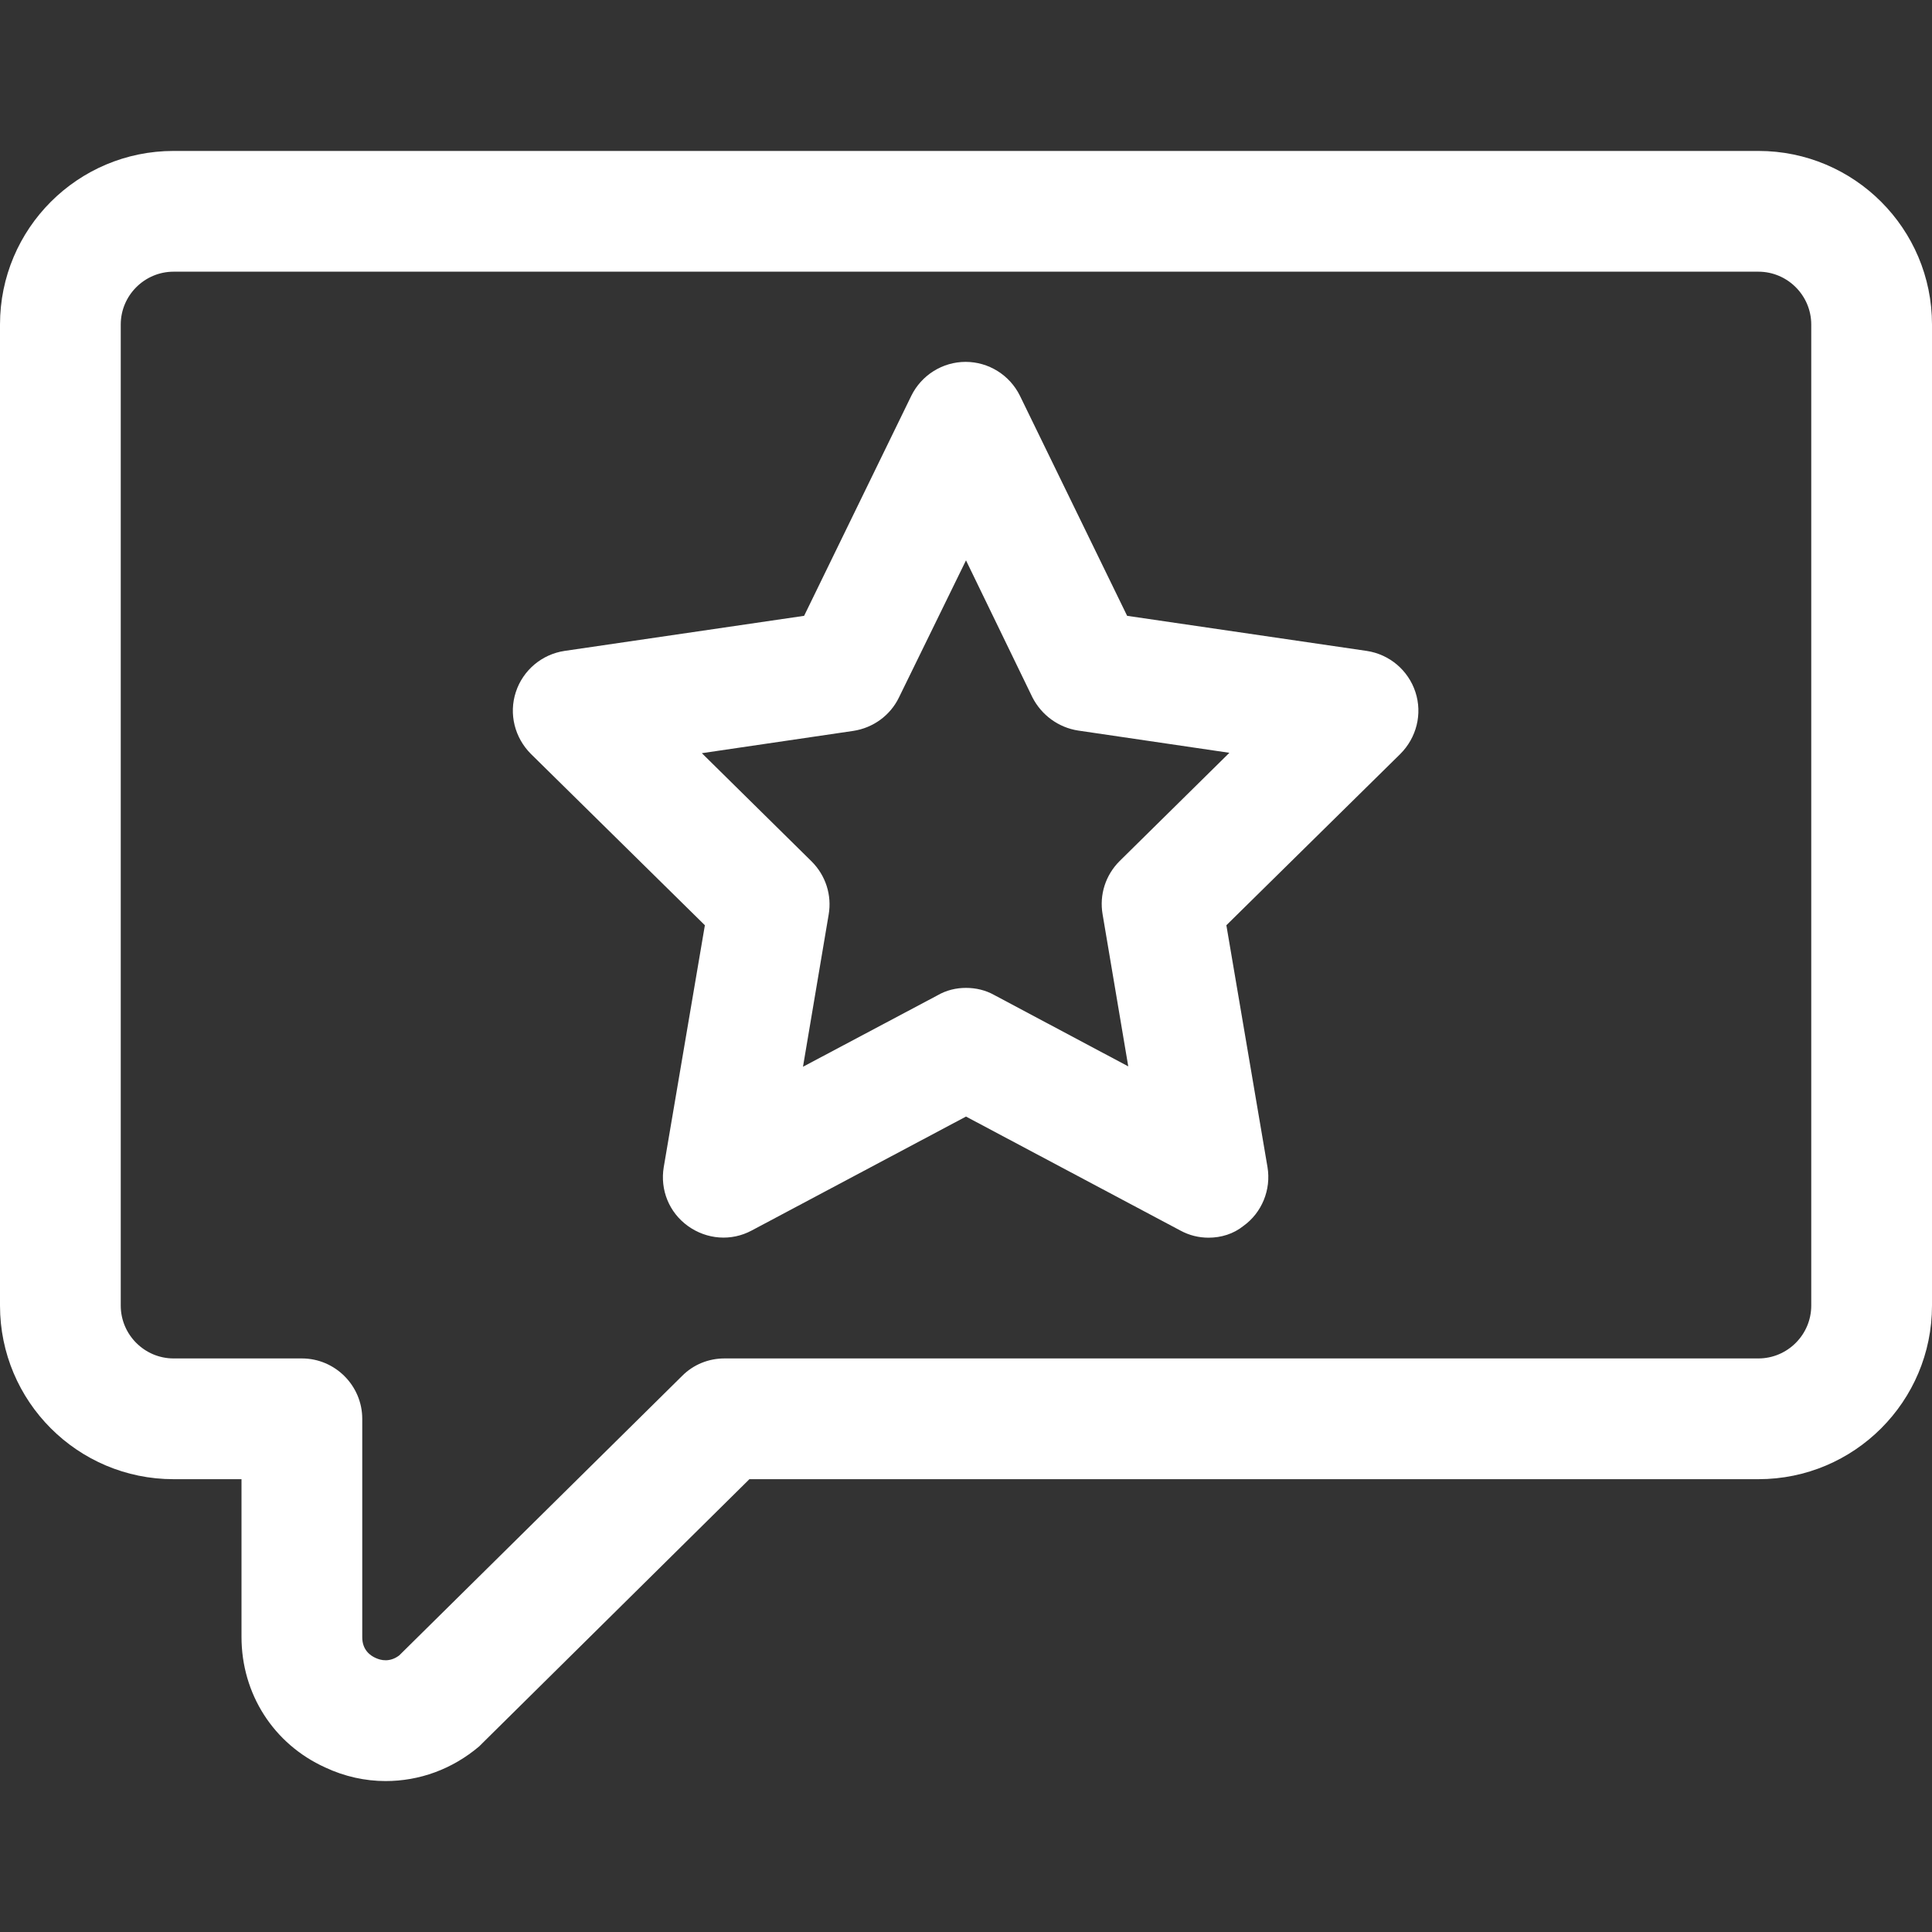
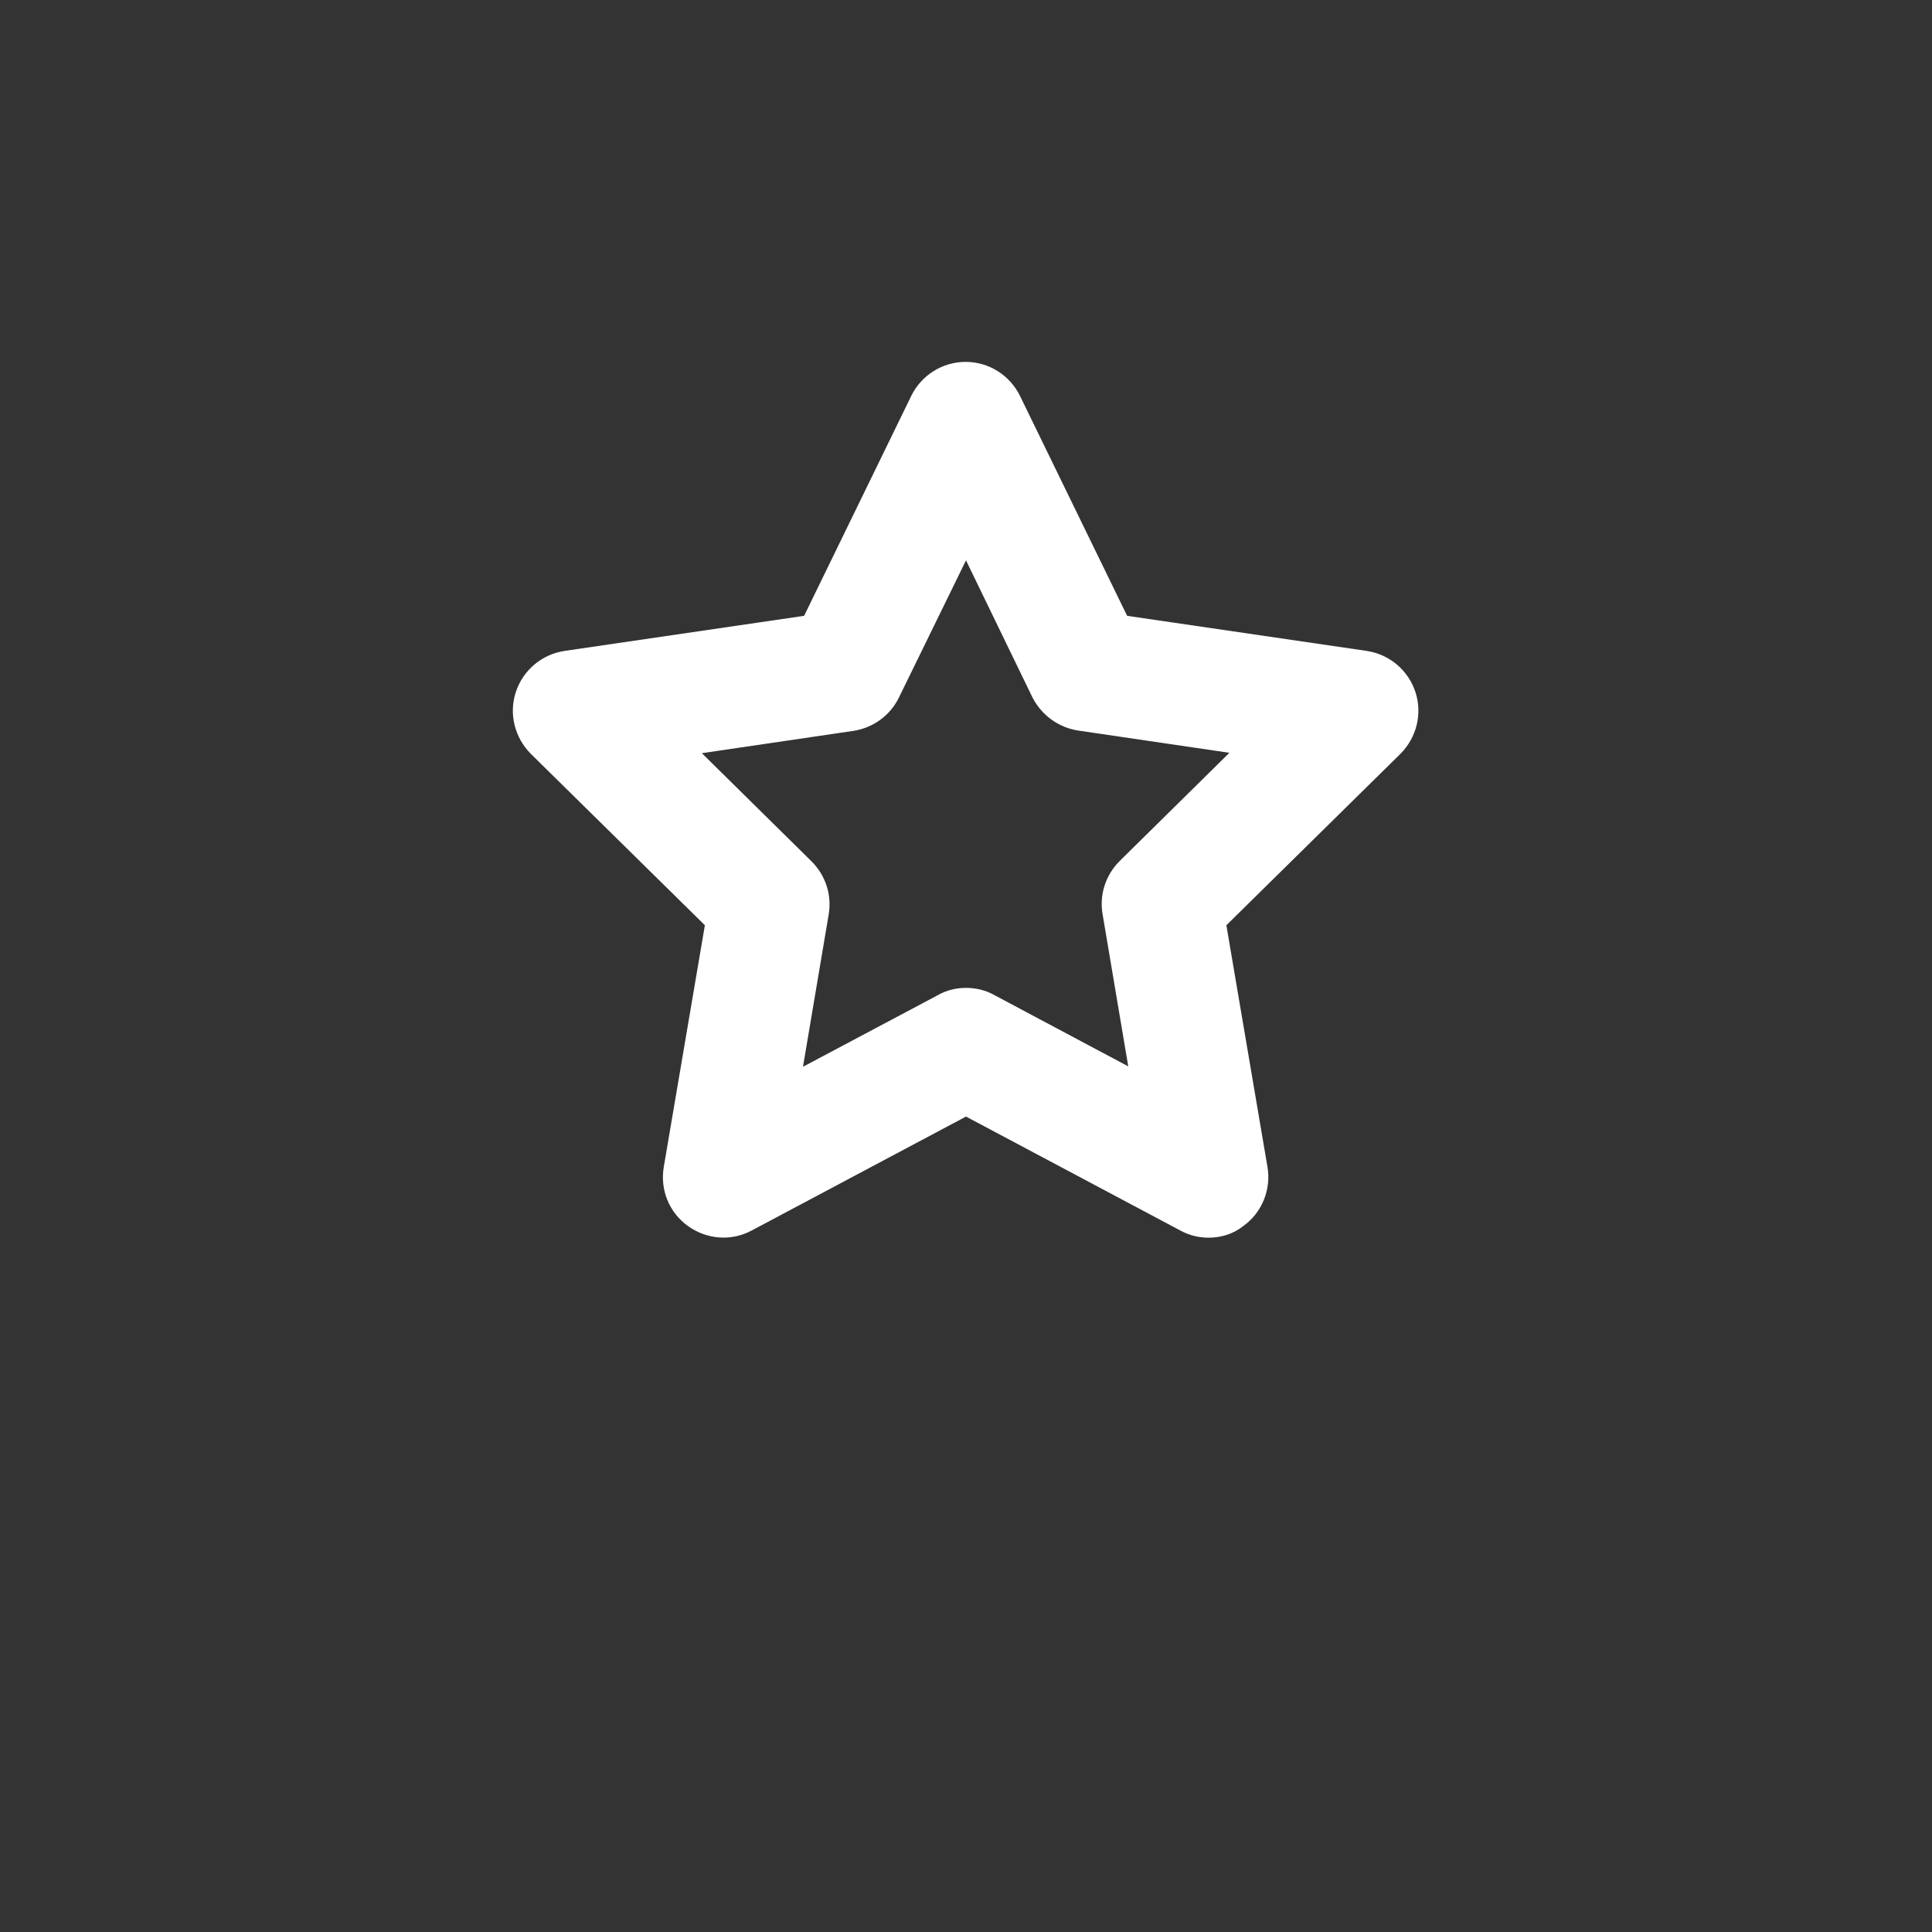
<svg xmlns="http://www.w3.org/2000/svg" version="1.1" id="Layer_1" x="0px" y="0px" viewBox="0 0 512 512" style="enable-background:new 0 0 512 512;" xml:space="preserve">
  <rect x="0" y="0" width="512" height="512" fill="#333333" stroke="none" />
  <style type="text/css">
	.st0{fill:#FFFFFF;}
</style>
  <g>
-     <path class="st0" d="M102.2,472c-5.4,0-10.9-1.2-16-3.6C72.5,462.2,64,448.9,64,433.8V392H46c-25.4,0-46-20.6-46-46V86   c0-25.4,20.6-46,46-46h420c25.4,0,46,20.6,46,46v260c0,25.4-20.6,46-46,46H198.6l-70.8,70c-0.3,0.3-0.5,0.5-0.8,0.8   C119.8,468.9,111.1,472,102.2,472L102.2,472z M46,72c-7.7,0-14,6.3-14,14v260c0,7.7,6.3,14,14,14h34c8.8,0,16,7.2,16,16v57.9   c0,3.4,2.2,4.9,3.6,5.5c1.3,0.6,3.7,1.2,6.2-0.7l75-74.1c3-3,7-4.6,11.2-4.6h274c7.7,0,14-6.3,14-14V86c0-7.7-6.3-14-14-14L46,72   L46,72z" />
    <path class="st0" d="M320.3,328c-2.6,0-5.1-0.6-7.5-1.9L256,295.9l-56.8,30.2c-5.4,2.9-11.9,2.4-16.9-1.2s-7.4-9.6-6.4-15.6   l10.9-64.1l-46.1-45.4c-4.3-4.3-5.9-10.6-4-16.4s6.9-10,12.9-10.9l63.5-9.3l28.4-58.3c2.7-5.5,8.3-9,14.4-9s11.7,3.5,14.4,9   l28.4,58.3l63.5,9.3c6,0.9,11,5.1,12.9,10.9c1.9,5.8,0.3,12.1-4,16.4l-46.1,45.4l10.9,64.1c1,6-1.5,12.1-6.4,15.6   C326.9,327,323.6,328,320.3,328z M256,261.8c2.6,0,5.2,0.6,7.5,1.9l35.5,18.9l-6.8-40.3c-0.9-5.2,0.8-10.4,4.5-14.1l29.1-28.7   l-40.1-5.9c-5.2-0.8-9.7-4.1-12.1-8.8L256,148.5l-17.8,36.4c-2.3,4.7-6.8,8-12.1,8.8l-40.1,5.9l29.1,28.7c3.7,3.7,5.4,8.9,4.5,14.1   l-6.8,40.3l35.6-18.9C250.8,262.4,253.4,261.8,256,261.8L256,261.8z" />
  </g>
</svg>